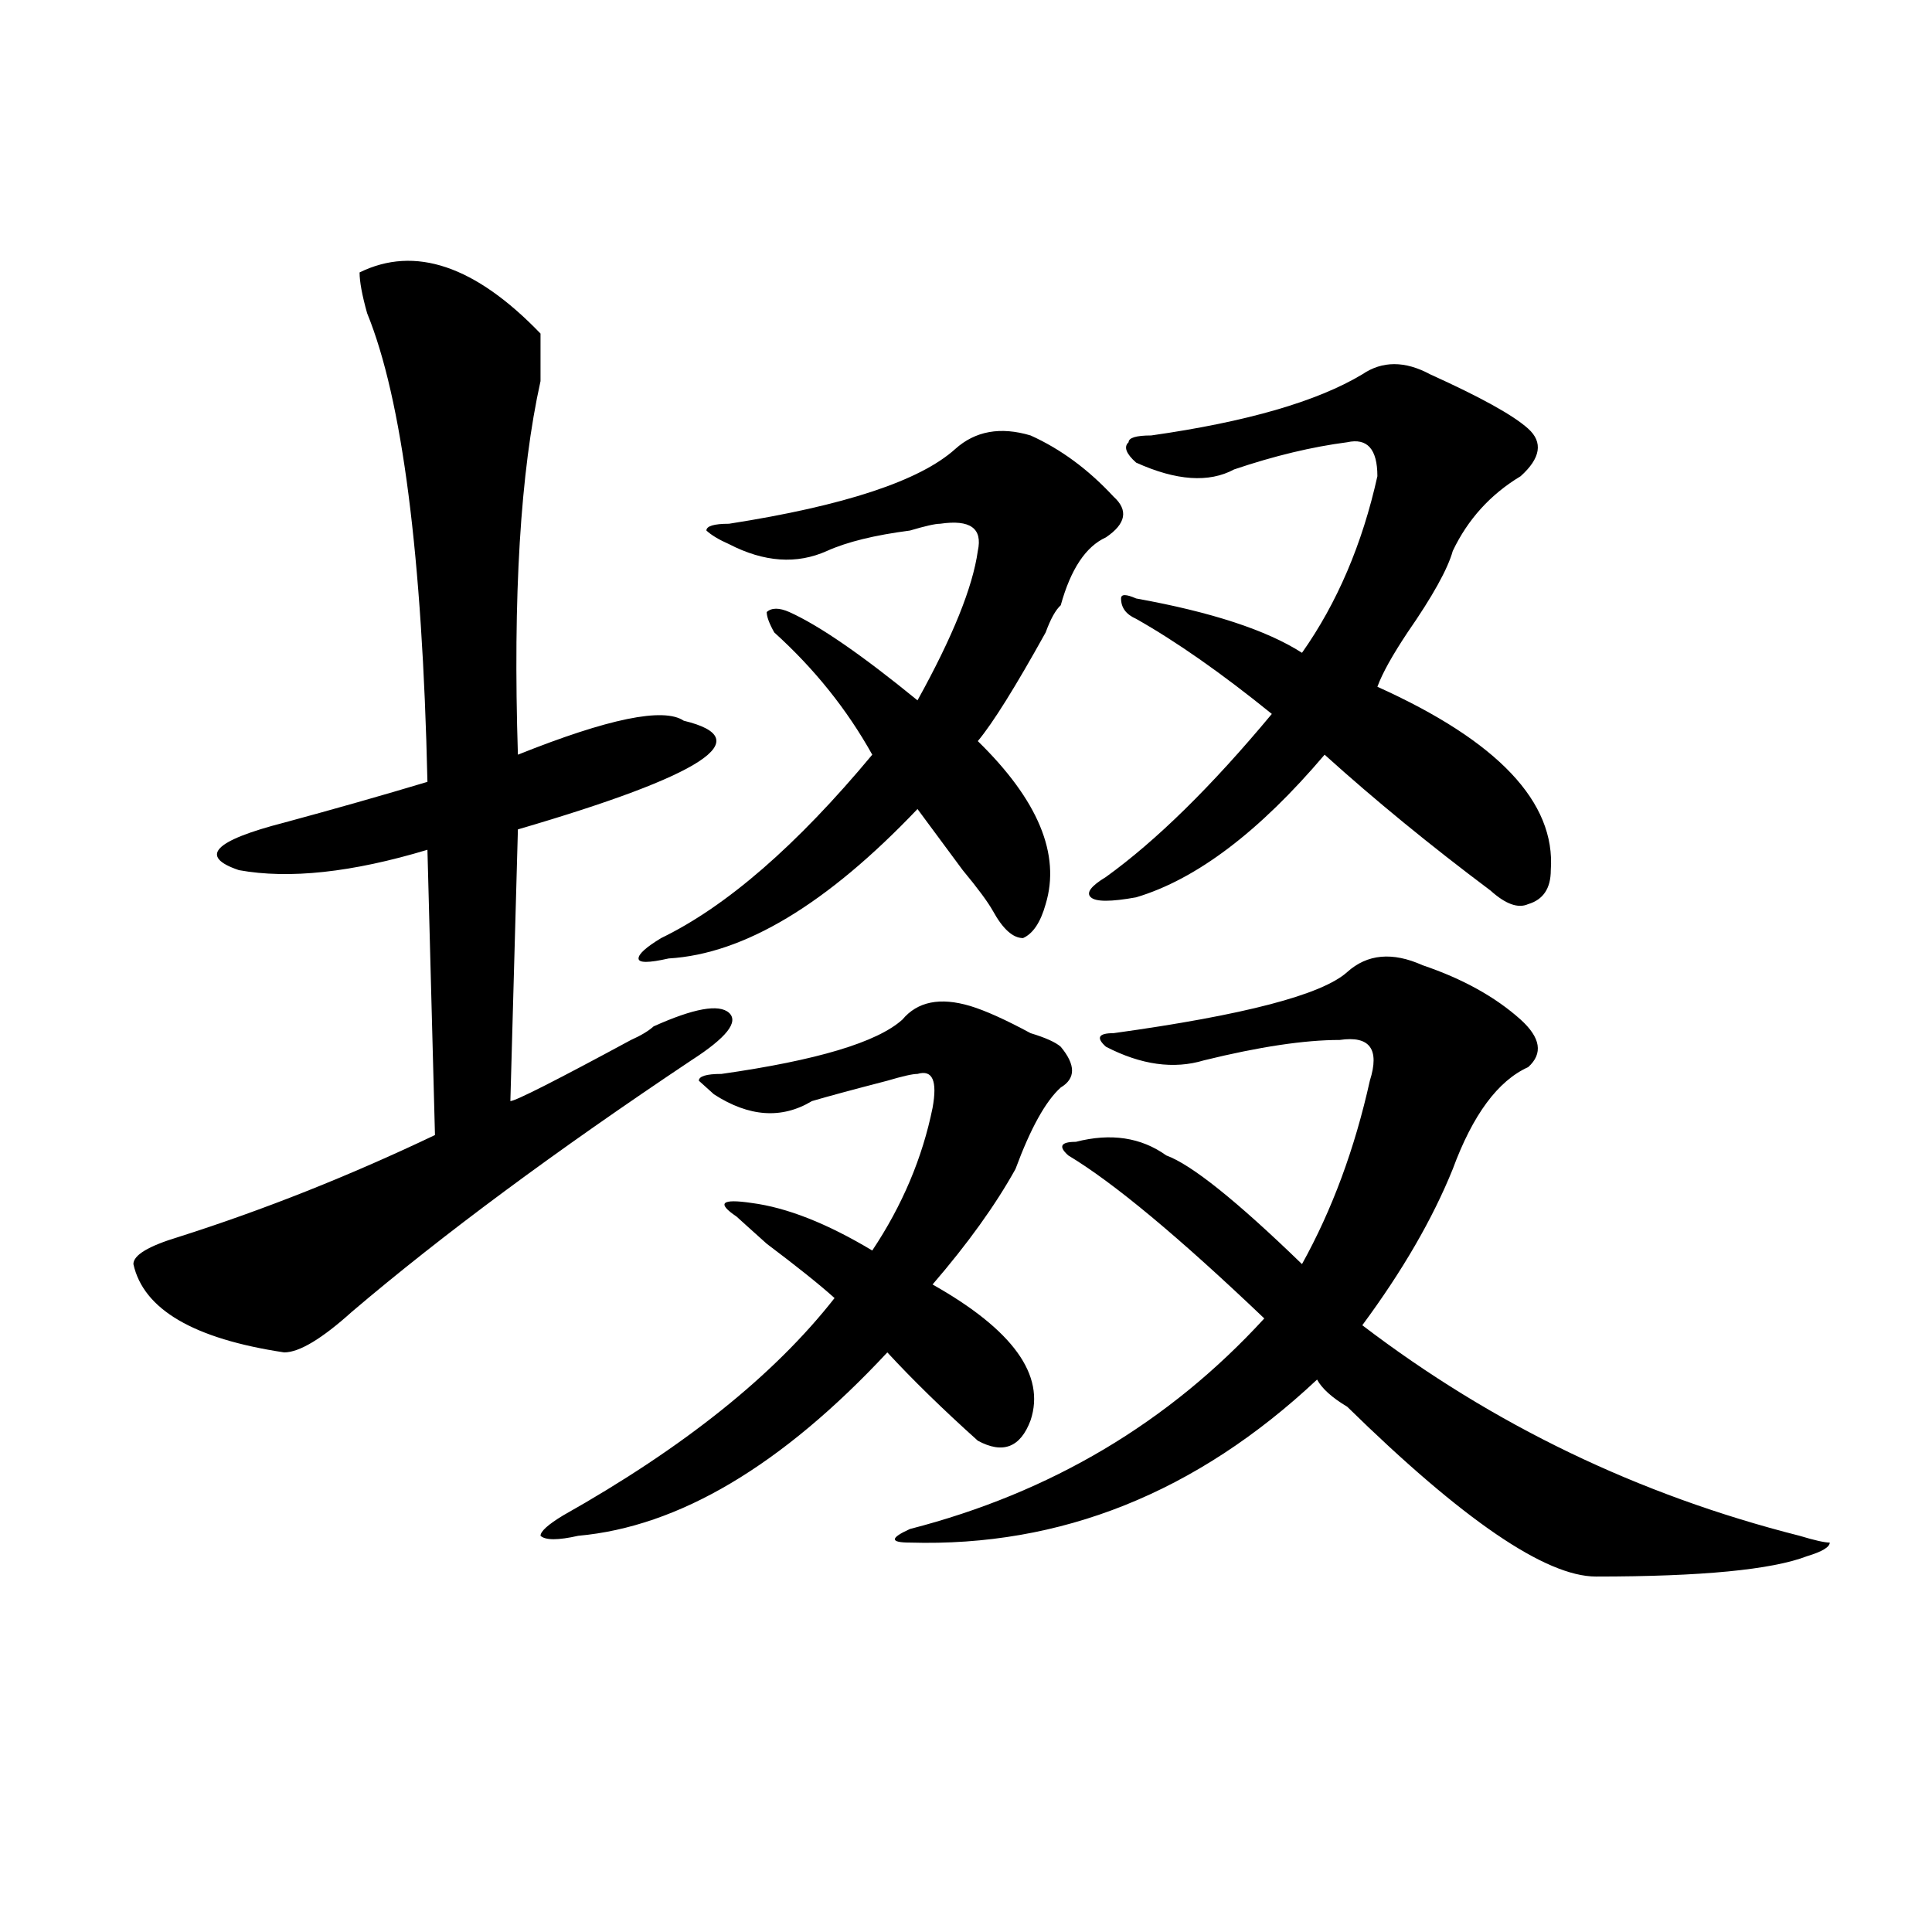
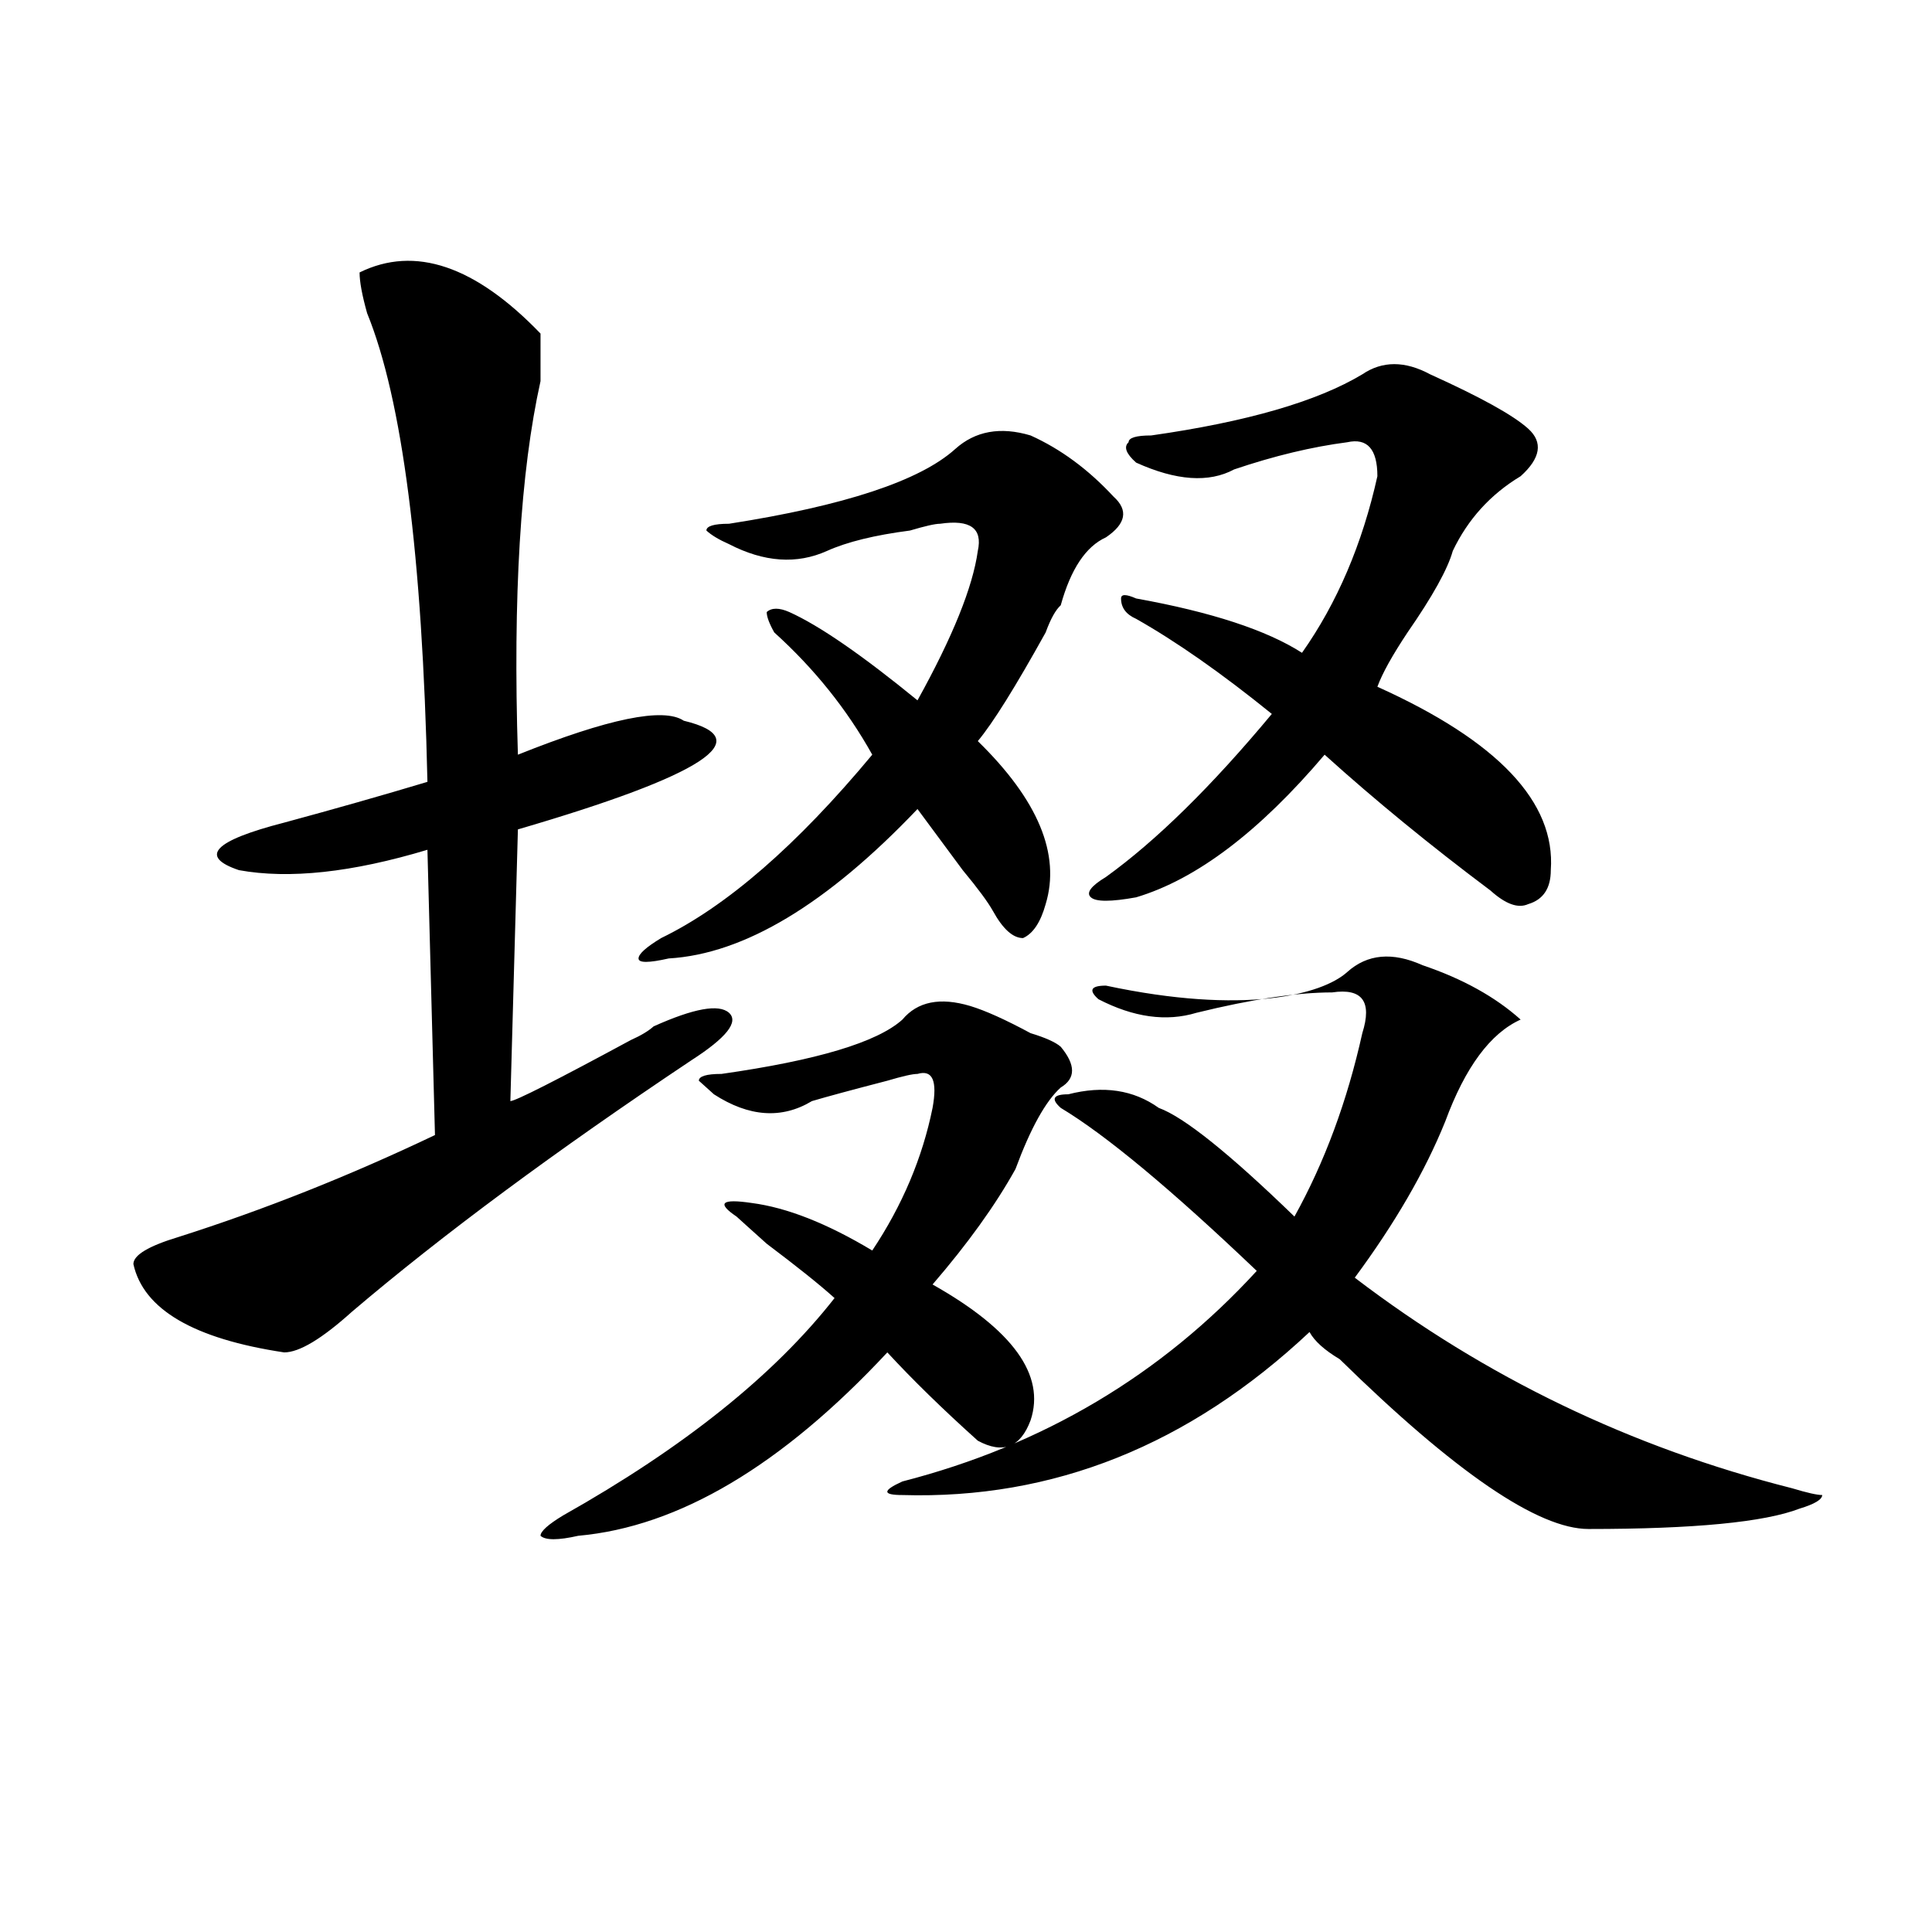
<svg xmlns="http://www.w3.org/2000/svg" version="1.1" id="图层_1" x="0px" y="0px" width="1000px" height="1000px" viewBox="0 0 1000 1000" enable-background="new 0 0 1000 1000" xml:space="preserve">
-   <path d="M186.117,141.016c28.597-14.063,59.815-3.516,93.656,31.641c0,4.725,0,12.909,0,24.609  c-10.427,46.912-14.329,111.347-11.707,193.359c46.828-18.731,75.425-24.609,85.852-17.578c39.023,9.394,10.365,28.125-85.852,56.25  l-3.902,140.625c2.561,0,23.414-10.547,62.438-31.641c5.183-2.307,9.085-4.669,11.707-7.031c20.792-9.338,33.779-11.7,39.023-7.031  c5.183,4.725-1.342,12.909-19.512,24.609c-70.242,46.912-128.777,90.253-175.605,130.078C166.605,692.969,154.898,700,147.094,700  c-46.828-7.031-72.864-22.247-78.047-45.703c0-4.669,7.805-9.338,23.414-14.063c44.206-14.063,88.412-31.641,132.68-52.734  l-3.902-147.656c-39.023,11.756-71.584,15.271-97.559,10.547c-20.854-7.031-13.049-15.216,23.414-24.609  c25.975-7.031,50.73-14.063,74.145-21.094c-2.622-117.169-13.049-198.028-31.219-242.578  C187.397,152.771,186.117,145.74,186.117,141.016z M502.207,520.703c7.805,2.362,18.17,7.031,31.219,14.063  c7.805,2.362,12.987,4.725,15.609,7.031c7.805,9.394,7.805,16.425,0,21.094c-7.805,7.031-15.609,21.094-23.414,42.188  c-10.427,18.787-24.756,38.672-42.926,59.766c41.584,23.456,58.535,46.912,50.73,70.313c-5.244,14.063-14.329,17.578-27.316,10.547  c-18.231-16.369-33.841-31.641-46.828-45.703c-54.633,58.612-107.985,90.253-159.996,94.922c-10.427,2.362-16.951,2.362-19.512,0  c0-2.307,3.902-5.822,11.707-10.547c62.438-35.156,109.266-72.619,140.484-112.5c-7.805-7.031-19.512-16.369-35.121-28.125  c-7.805-7.031-13.049-11.7-15.609-14.063c-10.427-7.031-7.805-9.338,7.805-7.031c18.17,2.362,39.023,10.547,62.438,24.609  c15.609-23.4,25.975-48.01,31.219-73.828c2.561-14.063,0-19.885-7.805-17.578c-2.622,0-7.805,1.209-15.609,3.516  c-18.231,4.725-31.219,8.24-39.023,10.547c-15.609,9.394-32.561,8.24-50.73-3.516l-7.805-7.031c0-2.307,3.902-3.516,11.707-3.516  c49.389-7.031,80.607-16.369,93.656-28.125C474.891,518.396,486.598,516.034,502.207,520.703z M533.426,225.391  c15.609,7.031,29.877,17.578,42.926,31.641c7.805,7.031,6.463,14.063-3.902,21.094c-10.427,4.725-18.231,16.425-23.414,35.156  c-2.622,2.362-5.244,7.031-7.805,14.063c-15.609,28.125-27.316,46.912-35.121,56.25c31.219,30.487,42.926,58.612,35.121,84.375  c-2.622,9.394-6.524,15.271-11.707,17.578c-5.244,0-10.427-4.669-15.609-14.063c-2.622-4.669-7.805-11.7-15.609-21.094  c-5.244-7.031-13.049-17.578-23.414-31.641c-46.828,49.219-89.754,75.037-128.777,77.344c-10.427,2.362-15.609,2.362-15.609,0  c0-2.307,3.902-5.822,11.707-10.547c33.779-16.369,70.242-48.01,109.266-94.922c-13.049-23.4-29.938-44.494-50.73-63.281  c-2.622-4.669-3.902-8.185-3.902-10.547c2.561-2.307,6.463-2.307,11.707,0c15.609,7.031,37.682,22.303,66.34,45.703  c18.17-32.794,28.597-58.557,31.219-77.344c2.561-11.7-3.902-16.369-19.512-14.063c-2.622,0-7.805,1.209-15.609,3.516  c-18.231,2.362-32.561,5.878-42.926,10.547c-15.609,7.031-32.561,5.878-50.73-3.516c-5.244-2.307-9.146-4.669-11.707-7.031  c0-2.307,3.902-3.516,11.707-3.516c59.815-9.338,98.839-22.247,117.07-38.672C504.768,223.084,517.816,220.722,533.426,225.391z   M697.324,503.125c10.365-9.338,23.414-10.547,39.023-3.516c20.792,7.031,37.682,16.425,50.73,28.125  c10.365,9.394,11.707,17.578,3.902,24.609c-15.609,7.031-28.658,24.609-39.023,52.734c-10.427,25.818-26.036,52.734-46.828,80.859  c67.62,51.581,143.045,87.891,226.336,108.984c7.805,2.362,12.987,3.516,15.609,3.516c0,2.307-3.902,4.669-11.707,7.031  c-18.231,7.031-54.633,10.547-109.266,10.547c-26.036,0-68.962-29.278-128.777-87.891c-7.805-4.669-13.049-9.338-15.609-14.063  c-62.438,58.612-132.68,86.682-210.727,84.375c-10.427,0-10.427-2.307,0-7.031c72.803-18.731,133.96-55.041,183.41-108.984  c-44.268-42.188-78.047-70.313-101.461-84.375c-5.244-4.669-3.902-7.031,3.902-7.031c18.17-4.669,33.779-2.307,46.828,7.031  c12.987,4.725,36.401,23.456,70.242,56.25c15.609-28.125,27.316-59.766,35.121-94.922c5.183-16.369,0-23.4-15.609-21.094  c-18.231,0-41.646,3.516-70.242,10.547c-15.609,4.725-32.561,2.362-50.73-7.031c-5.244-4.669-3.902-7.031,3.902-7.031  C643.972,525.428,684.275,514.881,697.324,503.125z M740.25,193.75c25.975,11.756,42.926,21.094,50.73,28.125  s6.463,15.271-3.902,24.609c-15.609,9.394-27.316,22.303-35.121,38.672c-2.622,9.394-10.427,23.456-23.414,42.188  c-7.805,11.756-13.049,21.094-15.609,28.125c62.438,28.125,92.314,59.766,89.754,94.922c0,9.394-3.902,15.271-11.707,17.578  c-5.244,2.362-11.707,0-19.512-7.031c-31.219-23.4-59.877-46.856-85.852-70.313c-33.841,39.881-66.34,64.49-97.559,73.828  c-13.049,2.362-20.854,2.362-23.414,0c-2.622-2.307,0-5.822,7.805-10.547c25.975-18.731,54.633-46.856,85.852-84.375  c-26.036-21.094-49.45-37.463-70.242-49.219c-5.244-2.307-7.805-5.822-7.805-10.547c0-2.307,2.561-2.307,7.805,0  c39.023,7.031,67.62,16.425,85.852,28.125c18.17-25.763,31.219-56.25,39.023-91.406c0-14.063-5.244-19.885-15.609-17.578  c-18.231,2.362-37.743,7.031-58.535,14.063c-13.049,7.031-29.938,5.878-50.73-3.516c-5.244-4.669-6.524-8.185-3.902-10.547  c0-2.307,3.902-3.516,11.707-3.516c49.389-7.031,85.852-17.578,109.266-31.641C715.494,186.719,727.201,186.719,740.25,193.75z" />
+   <path d="M186.117,141.016c28.597-14.063,59.815-3.516,93.656,31.641c0,4.725,0,12.909,0,24.609  c-10.427,46.912-14.329,111.347-11.707,193.359c46.828-18.731,75.425-24.609,85.852-17.578c39.023,9.394,10.365,28.125-85.852,56.25  l-3.902,140.625c2.561,0,23.414-10.547,62.438-31.641c5.183-2.307,9.085-4.669,11.707-7.031c20.792-9.338,33.779-11.7,39.023-7.031  c5.183,4.725-1.342,12.909-19.512,24.609c-70.242,46.912-128.777,90.253-175.605,130.078C166.605,692.969,154.898,700,147.094,700  c-46.828-7.031-72.864-22.247-78.047-45.703c0-4.669,7.805-9.338,23.414-14.063c44.206-14.063,88.412-31.641,132.68-52.734  l-3.902-147.656c-39.023,11.756-71.584,15.271-97.559,10.547c-20.854-7.031-13.049-15.216,23.414-24.609  c25.975-7.031,50.73-14.063,74.145-21.094c-2.622-117.169-13.049-198.028-31.219-242.578  C187.397,152.771,186.117,145.74,186.117,141.016z M502.207,520.703c7.805,2.362,18.17,7.031,31.219,14.063  c7.805,2.362,12.987,4.725,15.609,7.031c7.805,9.394,7.805,16.425,0,21.094c-7.805,7.031-15.609,21.094-23.414,42.188  c-10.427,18.787-24.756,38.672-42.926,59.766c41.584,23.456,58.535,46.912,50.73,70.313c-5.244,14.063-14.329,17.578-27.316,10.547  c-18.231-16.369-33.841-31.641-46.828-45.703c-54.633,58.612-107.985,90.253-159.996,94.922c-10.427,2.362-16.951,2.362-19.512,0  c0-2.307,3.902-5.822,11.707-10.547c62.438-35.156,109.266-72.619,140.484-112.5c-7.805-7.031-19.512-16.369-35.121-28.125  c-7.805-7.031-13.049-11.7-15.609-14.063c-10.427-7.031-7.805-9.338,7.805-7.031c18.17,2.362,39.023,10.547,62.438,24.609  c15.609-23.4,25.975-48.01,31.219-73.828c2.561-14.063,0-19.885-7.805-17.578c-2.622,0-7.805,1.209-15.609,3.516  c-18.231,4.725-31.219,8.24-39.023,10.547c-15.609,9.394-32.561,8.24-50.73-3.516l-7.805-7.031c0-2.307,3.902-3.516,11.707-3.516  c49.389-7.031,80.607-16.369,93.656-28.125C474.891,518.396,486.598,516.034,502.207,520.703z M533.426,225.391  c15.609,7.031,29.877,17.578,42.926,31.641c7.805,7.031,6.463,14.063-3.902,21.094c-10.427,4.725-18.231,16.425-23.414,35.156  c-2.622,2.362-5.244,7.031-7.805,14.063c-15.609,28.125-27.316,46.912-35.121,56.25c31.219,30.487,42.926,58.612,35.121,84.375  c-2.622,9.394-6.524,15.271-11.707,17.578c-5.244,0-10.427-4.669-15.609-14.063c-2.622-4.669-7.805-11.7-15.609-21.094  c-5.244-7.031-13.049-17.578-23.414-31.641c-46.828,49.219-89.754,75.037-128.777,77.344c-10.427,2.362-15.609,2.362-15.609,0  c0-2.307,3.902-5.822,11.707-10.547c33.779-16.369,70.242-48.01,109.266-94.922c-13.049-23.4-29.938-44.494-50.73-63.281  c-2.622-4.669-3.902-8.185-3.902-10.547c2.561-2.307,6.463-2.307,11.707,0c15.609,7.031,37.682,22.303,66.34,45.703  c18.17-32.794,28.597-58.557,31.219-77.344c2.561-11.7-3.902-16.369-19.512-14.063c-2.622,0-7.805,1.209-15.609,3.516  c-18.231,2.362-32.561,5.878-42.926,10.547c-15.609,7.031-32.561,5.878-50.73-3.516c-5.244-2.307-9.146-4.669-11.707-7.031  c0-2.307,3.902-3.516,11.707-3.516c59.815-9.338,98.839-22.247,117.07-38.672C504.768,223.084,517.816,220.722,533.426,225.391z   M697.324,503.125c10.365-9.338,23.414-10.547,39.023-3.516c20.792,7.031,37.682,16.425,50.73,28.125  c-15.609,7.031-28.658,24.609-39.023,52.734c-10.427,25.818-26.036,52.734-46.828,80.859  c67.62,51.581,143.045,87.891,226.336,108.984c7.805,2.362,12.987,3.516,15.609,3.516c0,2.307-3.902,4.669-11.707,7.031  c-18.231,7.031-54.633,10.547-109.266,10.547c-26.036,0-68.962-29.278-128.777-87.891c-7.805-4.669-13.049-9.338-15.609-14.063  c-62.438,58.612-132.68,86.682-210.727,84.375c-10.427,0-10.427-2.307,0-7.031c72.803-18.731,133.96-55.041,183.41-108.984  c-44.268-42.188-78.047-70.313-101.461-84.375c-5.244-4.669-3.902-7.031,3.902-7.031c18.17-4.669,33.779-2.307,46.828,7.031  c12.987,4.725,36.401,23.456,70.242,56.25c15.609-28.125,27.316-59.766,35.121-94.922c5.183-16.369,0-23.4-15.609-21.094  c-18.231,0-41.646,3.516-70.242,10.547c-15.609,4.725-32.561,2.362-50.73-7.031c-5.244-4.669-3.902-7.031,3.902-7.031  C643.972,525.428,684.275,514.881,697.324,503.125z M740.25,193.75c25.975,11.756,42.926,21.094,50.73,28.125  s6.463,15.271-3.902,24.609c-15.609,9.394-27.316,22.303-35.121,38.672c-2.622,9.394-10.427,23.456-23.414,42.188  c-7.805,11.756-13.049,21.094-15.609,28.125c62.438,28.125,92.314,59.766,89.754,94.922c0,9.394-3.902,15.271-11.707,17.578  c-5.244,2.362-11.707,0-19.512-7.031c-31.219-23.4-59.877-46.856-85.852-70.313c-33.841,39.881-66.34,64.49-97.559,73.828  c-13.049,2.362-20.854,2.362-23.414,0c-2.622-2.307,0-5.822,7.805-10.547c25.975-18.731,54.633-46.856,85.852-84.375  c-26.036-21.094-49.45-37.463-70.242-49.219c-5.244-2.307-7.805-5.822-7.805-10.547c0-2.307,2.561-2.307,7.805,0  c39.023,7.031,67.62,16.425,85.852,28.125c18.17-25.763,31.219-56.25,39.023-91.406c0-14.063-5.244-19.885-15.609-17.578  c-18.231,2.362-37.743,7.031-58.535,14.063c-13.049,7.031-29.938,5.878-50.73-3.516c-5.244-4.669-6.524-8.185-3.902-10.547  c0-2.307,3.902-3.516,11.707-3.516c49.389-7.031,85.852-17.578,109.266-31.641C715.494,186.719,727.201,186.719,740.25,193.75z" />
</svg>